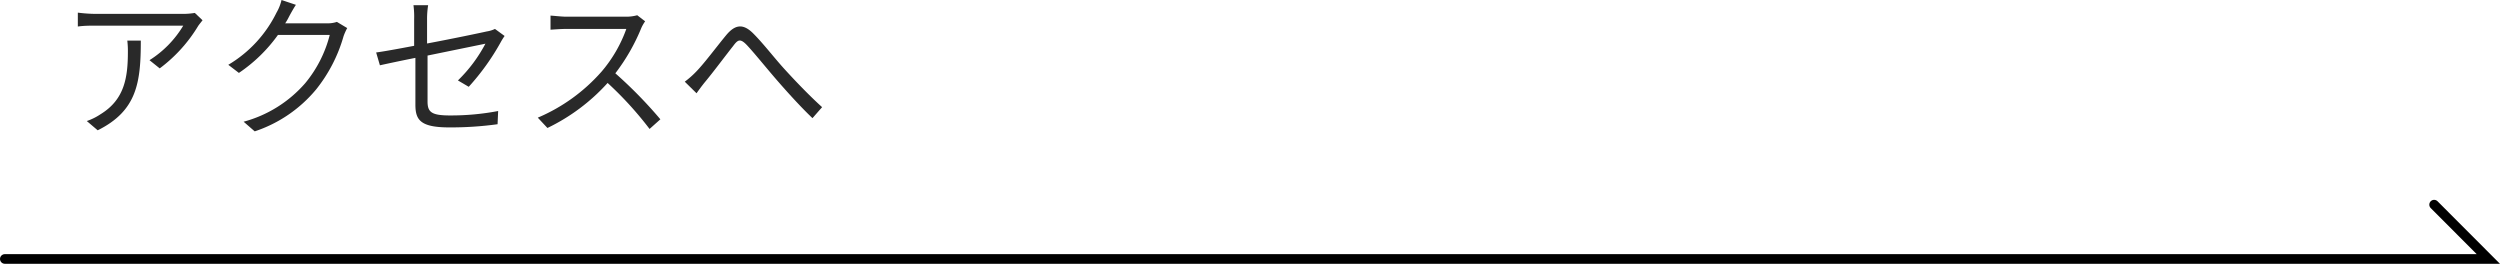
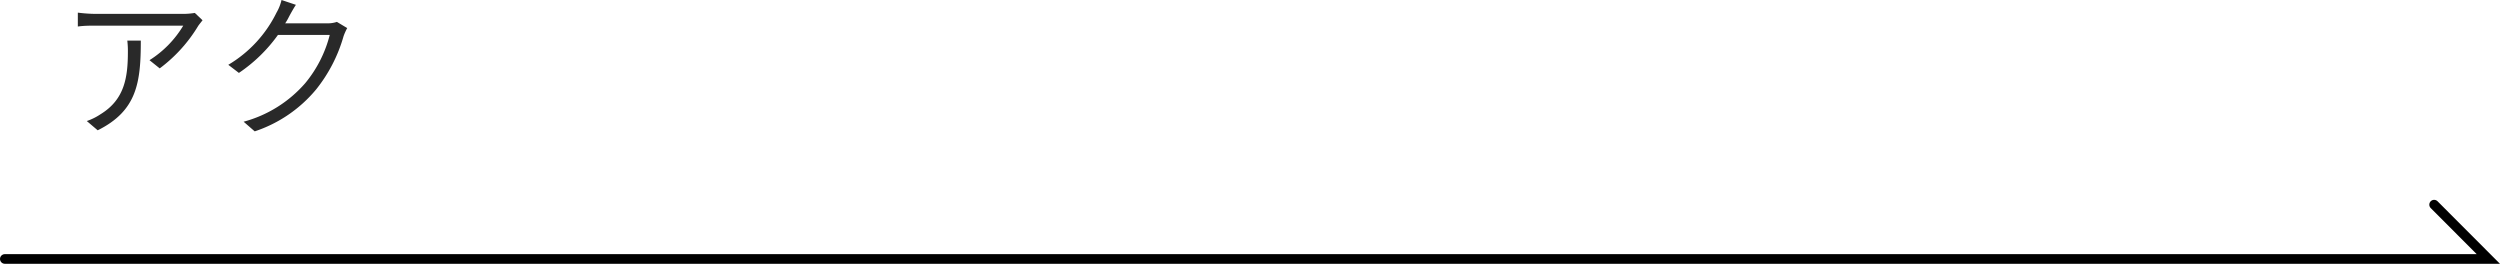
<svg xmlns="http://www.w3.org/2000/svg" viewBox="0 0 259.21 27.35">
  <defs>
    <style>.cls-1{fill:none;stroke:#000;stroke-linecap:round;stroke-miterlimit:10;}.cls-2{fill:#292929;}</style>
  </defs>
  <title>Asset 20</title>
  <g id="Layer_2" data-name="Layer 2">
    <g id="レイヤー_3" data-name="レイヤー 3">
      <polyline class="cls-1" points="0.5 26.85 258 26.85 252.38 21.22" />
      <path class="cls-2" d="M21,2.1c-.12.16-.32.4-.44.57a15.39,15.39,0,0,1-4,4.42l-1.06-.85A10.78,10.78,0,0,0,19,2.66H9.89c-.59,0-1.18,0-1.82.09V1.31a15.43,15.43,0,0,0,1.82.13h9.19a7.64,7.64,0,0,0,1.12-.1ZM14.6,4.21c0,4.34-.39,7.27-4.47,9.3L9,12.55a6.14,6.14,0,0,0,1.43-.71c2.48-1.52,2.83-3.8,2.83-6.48a9.24,9.24,0,0,0-.06-1.15Z" />
      <path class="cls-2" d="M36,2.91a5.93,5.93,0,0,0-.38.85,15.69,15.69,0,0,1-2.84,5.51,14,14,0,0,1-6.37,4.35l-1.15-1a12.92,12.92,0,0,0,6.39-4,12.79,12.79,0,0,0,2.54-5H28.82a15.89,15.89,0,0,1-4.05,3.94l-1.1-.84a12.89,12.89,0,0,0,5-5.41A4.73,4.73,0,0,0,29.19,0l1.49.5c-.27.41-.56.94-.72,1.24a5.91,5.91,0,0,1-.39.68h4.36a3,3,0,0,0,1-.15Z" />
-       <path class="cls-2" d="M47.48,8.34a15.12,15.12,0,0,0,2.85-3.81l-6,1.23v4.76c0,1.1.4,1.45,2.32,1.45a26,26,0,0,0,5-.46l-.06,1.37a35.56,35.56,0,0,1-5,.33c-3,0-3.52-.77-3.52-2.36V6c-1.61.32-3,.62-3.68.77L39,5.44c.72-.09,2.25-.37,3.94-.69V2A9.13,9.13,0,0,0,42.87.54h1.52A9.22,9.22,0,0,0,44.28,2V4.51C47,4,49.8,3.41,50.47,3.26A3,3,0,0,0,51.32,3l1,.73a6.4,6.4,0,0,0-.4.64A24.48,24.48,0,0,1,48.6,9Z" />
-       <path class="cls-2" d="M66.89,2.21a4.05,4.05,0,0,0-.4.7A20.26,20.26,0,0,1,63.8,7.6a45.65,45.65,0,0,1,4.67,4.77l-1.12,1A36.42,36.42,0,0,0,63,8.6a20.2,20.2,0,0,1-6.24,4.67l-1-1.07a18.35,18.35,0,0,0,6.6-4.76A14.13,14.13,0,0,0,64.94,3H58.69c-.56,0-1.44.07-1.61.08V1.62c.22,0,1.13.11,1.61.11h6.18a4.18,4.18,0,0,0,1.2-.15Z" />
-       <path class="cls-2" d="M72.18,7.43c.85-.87,2.18-2.66,3.11-3.78s1.76-1.23,2.81-.18S80.28,6,81.29,7.11s2.53,2.72,3.95,4l-1,1.14c-1.2-1.14-2.65-2.74-3.74-4s-2.24-2.69-3-3.51-1-.62-1.5.05c-.74.93-2.05,2.69-2.85,3.65-.34.41-.69.89-.93,1.23L71,8.47A9.52,9.52,0,0,0,72.18,7.43Z" />
    </g>
  </g>
</svg>